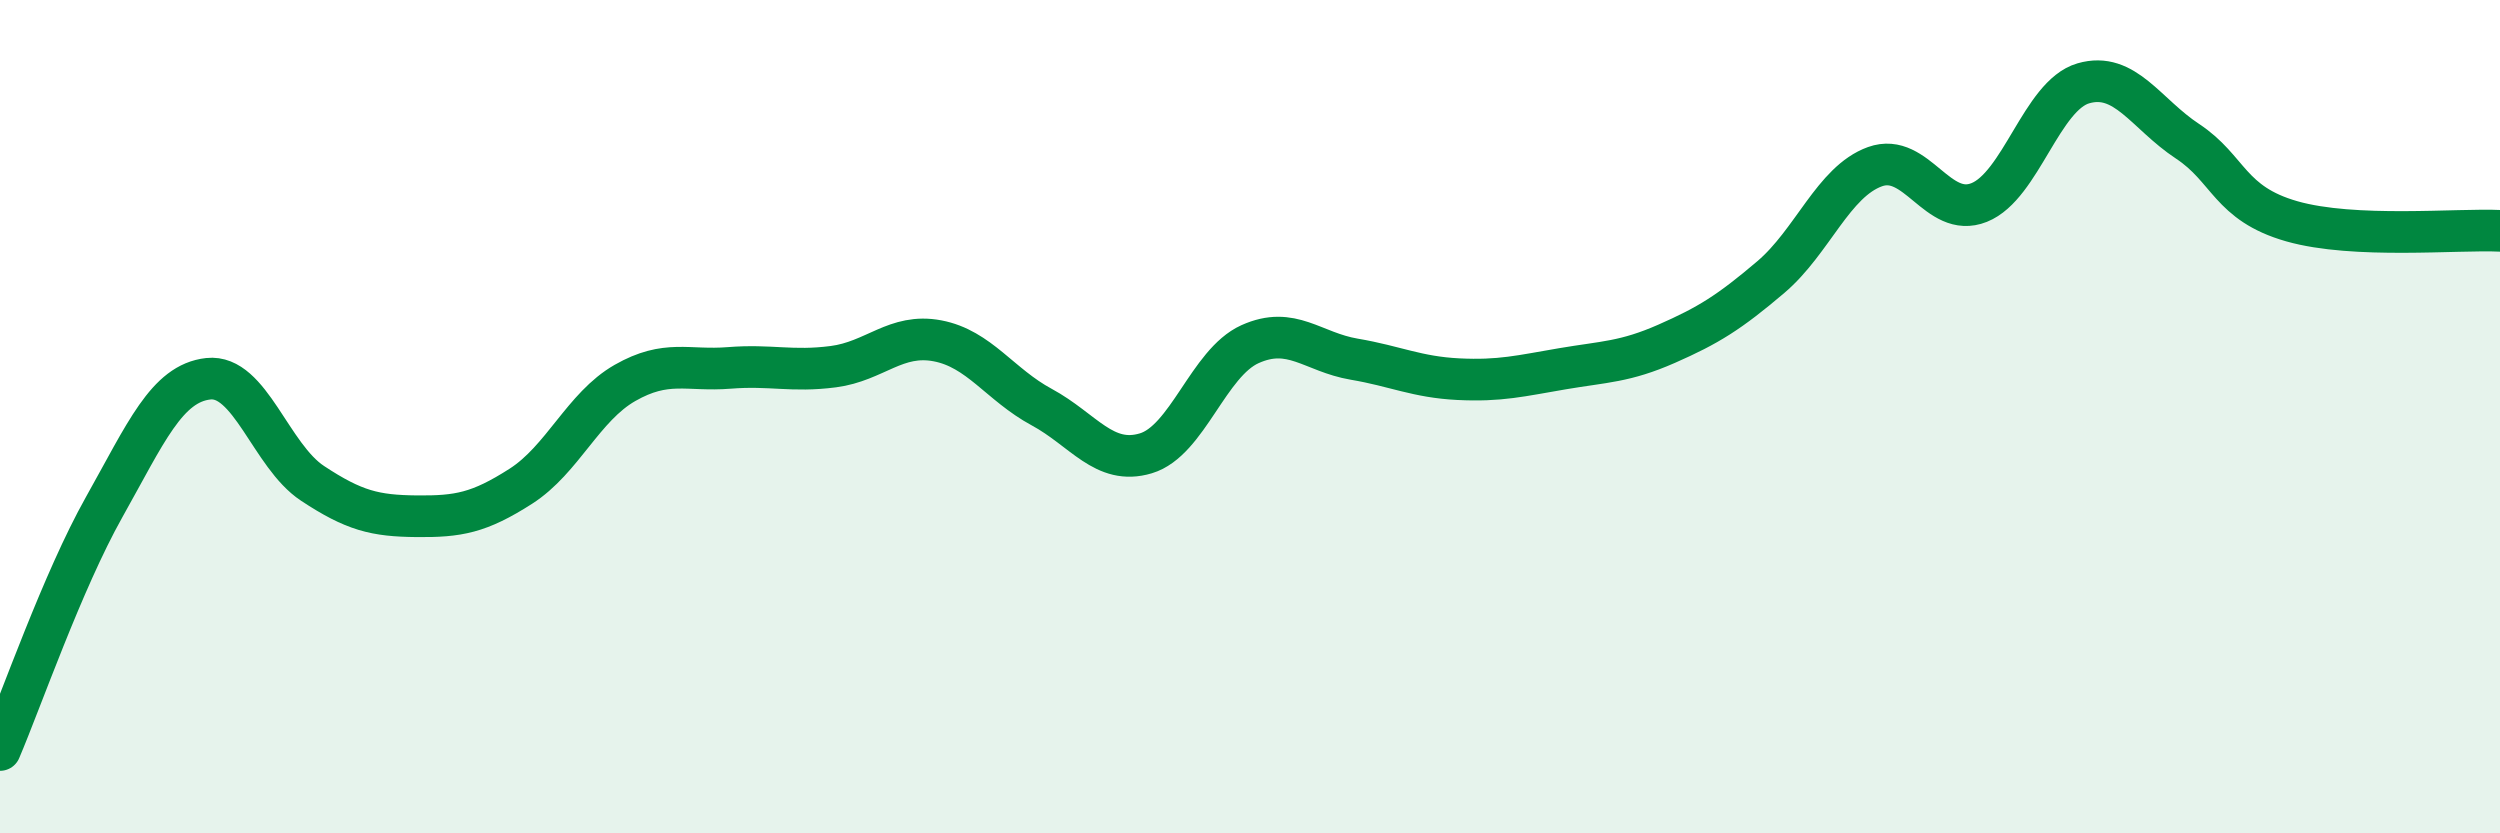
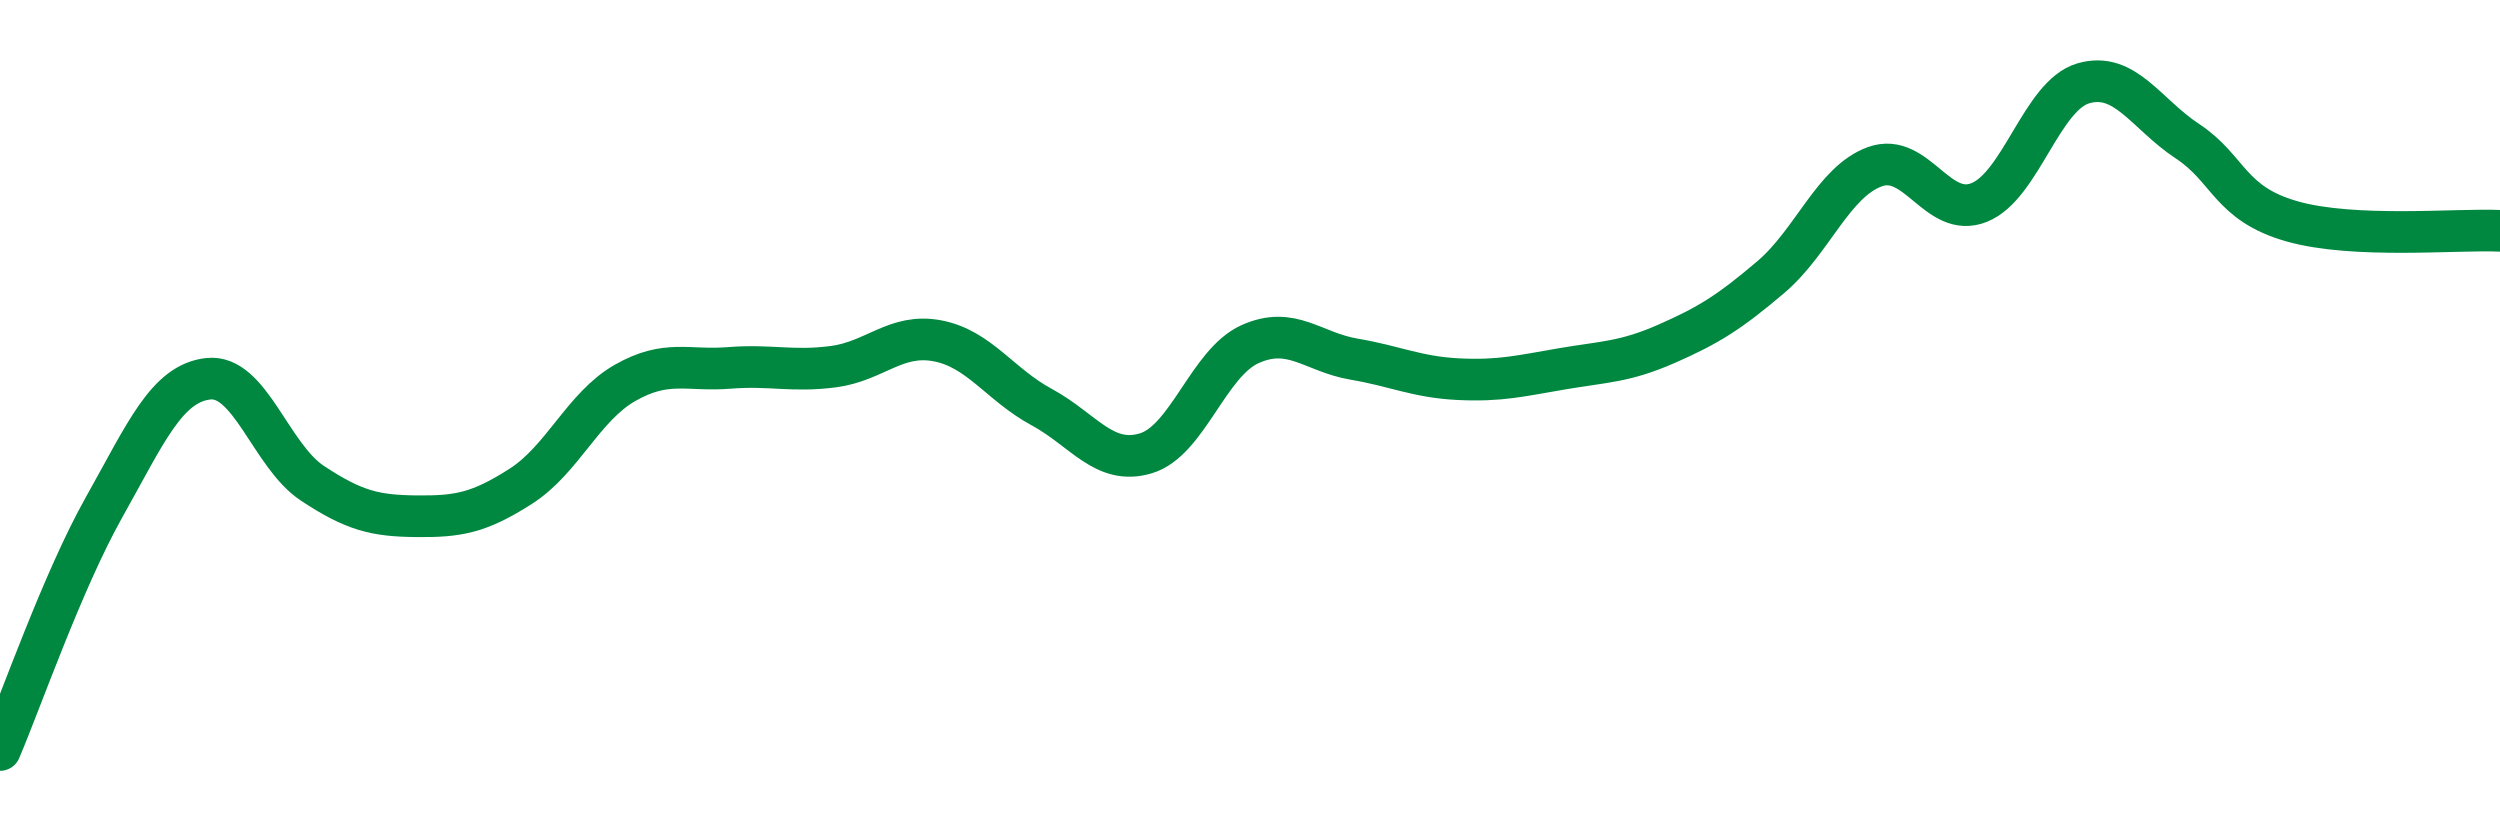
<svg xmlns="http://www.w3.org/2000/svg" width="60" height="20" viewBox="0 0 60 20">
-   <path d="M 0,18 C 0.5,16.83 1.5,13.95 2.5,12.17 C 3.5,10.39 4,9.2 5,9.09 C 6,8.98 6.5,10.94 7.5,11.6 C 8.5,12.26 9,12.38 10,12.39 C 11,12.4 11.5,12.31 12.5,11.67 C 13.5,11.03 14,9.76 15,9.19 C 16,8.62 16.5,8.91 17.5,8.83 C 18.5,8.75 19,8.93 20,8.8 C 21,8.67 21.5,7.99 22.5,8.18 C 23.5,8.37 24,9.23 25,9.77 C 26,10.31 26.5,11.18 27.5,10.88 C 28.5,10.58 29,8.71 30,8.26 C 31,7.81 31.5,8.45 32.5,8.62 C 33.5,8.79 34,9.05 35,9.1 C 36,9.15 36.5,9.02 37.5,8.85 C 38.5,8.68 39,8.69 40,8.25 C 41,7.81 41.5,7.5 42.5,6.65 C 43.5,5.8 44,4.36 45,4 C 46,3.64 46.5,5.26 47.5,4.86 C 48.5,4.46 49,2.29 50,2 C 51,1.71 51.5,2.73 52.5,3.39 C 53.5,4.05 53.5,4.88 55,5.31 C 56.5,5.74 59,5.49 60,5.54L60 20L0 20Z" fill="#008740" opacity="0.1" stroke-linecap="round" stroke-linejoin="round" />
  <path d="M 0,18 C 0.5,16.83 1.5,13.95 2.5,12.17 C 3.5,10.39 4,9.2 5,9.09 C 6,8.98 6.5,10.94 7.5,11.6 C 8.5,12.26 9,12.38 10,12.39 C 11,12.4 11.5,12.31 12.5,11.67 C 13.5,11.03 14,9.76 15,9.19 C 16,8.62 16.5,8.91 17.5,8.83 C 18.5,8.75 19,8.93 20,8.8 C 21,8.67 21.5,7.99 22.5,8.18 C 23.5,8.37 24,9.23 25,9.77 C 26,10.31 26.5,11.18 27.5,10.88 C 28.5,10.58 29,8.71 30,8.26 C 31,7.81 31.5,8.45 32.5,8.62 C 33.5,8.79 34,9.05 35,9.1 C 36,9.15 36.5,9.02 37.5,8.85 C 38.5,8.68 39,8.69 40,8.25 C 41,7.81 41.5,7.5 42.5,6.65 C 43.5,5.8 44,4.36 45,4 C 46,3.64 46.5,5.26 47.5,4.86 C 48.5,4.46 49,2.29 50,2 C 51,1.71 51.5,2.73 52.5,3.39 C 53.5,4.05 53.5,4.88 55,5.31 C 56.5,5.74 59,5.49 60,5.54" stroke="#008740" stroke-width="1" fill="none" stroke-linecap="round" stroke-linejoin="round" />
</svg>